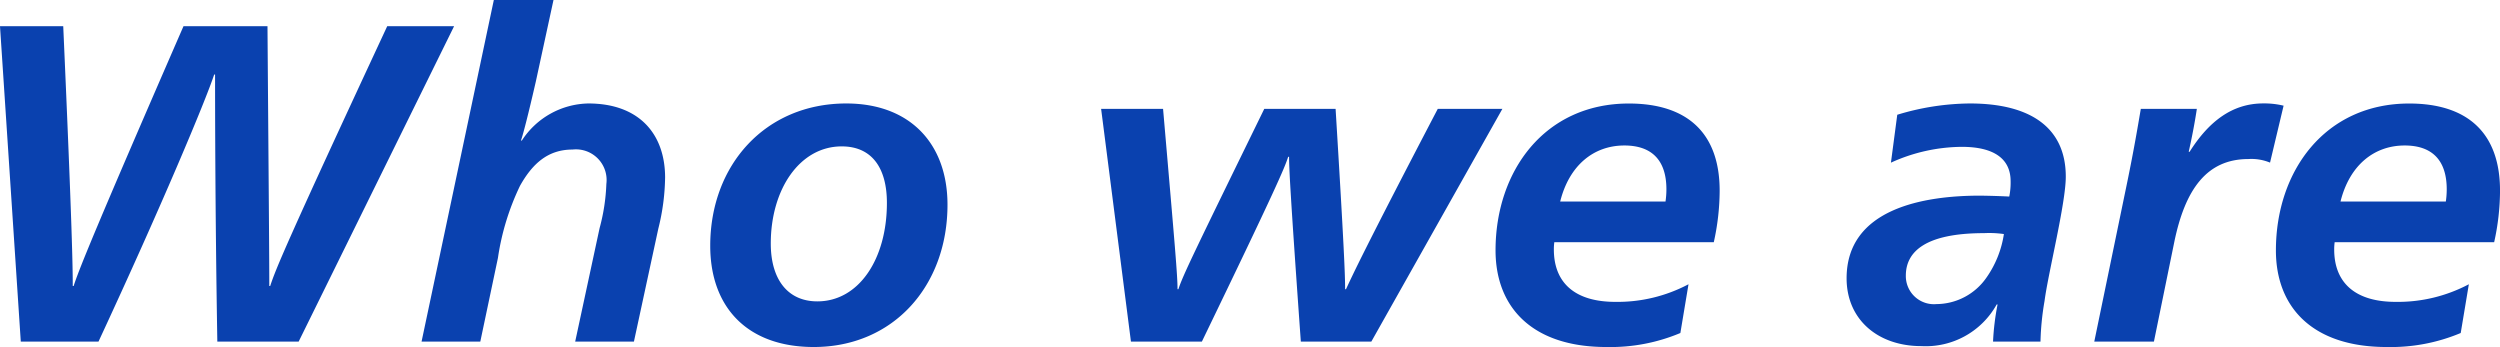
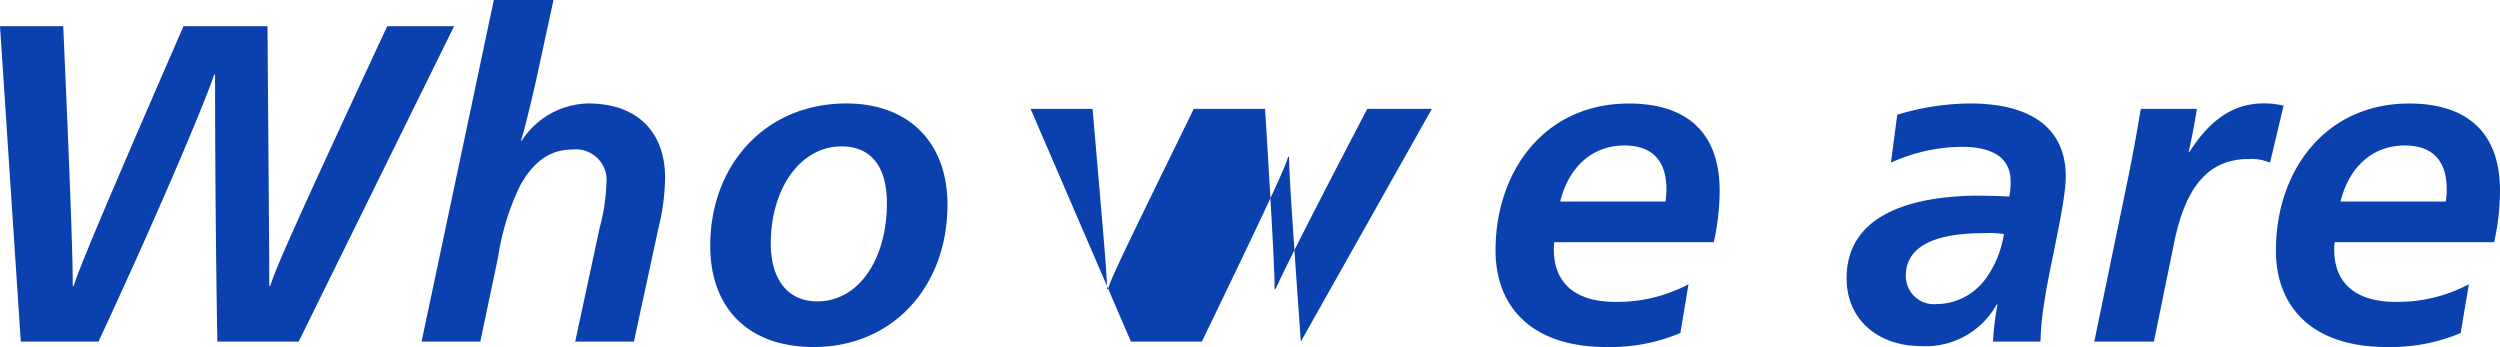
<svg xmlns="http://www.w3.org/2000/svg" width="210.254" height="29.184">
-   <path data-name="パス 178" d="M1.748 28.728h6.536C13.566 17.366 17.29 8.474 18.012 6.27h.076c0 2.052 0 11.1.19 22.458h6.84L38.19 2.204h-5.624c-8.474 18.202-9.386 20.444-9.842 21.85h-.076c0-2.394-.038-6.688-.152-21.85h-7.064c-7.414 17.024-8.82 20.524-9.238 21.85h-.076c0-1.52-.038-4.636-.8-21.85H0zm33.706 0h4.94l1.482-7.03a21.023 21.023 0 011.862-6.08c1.026-1.824 2.318-3.04 4.408-3.04a2.577 2.577 0 012.85 2.888 16.322 16.322 0 01-.57 3.724l-2.052 9.538h4.94l2.052-9.5a18.527 18.527 0 00.57-4.294c0-3.648-2.166-6.232-6.46-6.232a6.814 6.814 0 00-5.586 3.116h-.076c.3-.874.95-3.648 1.254-4.978L46.55 0h-5.018zm32.984.456c6.688 0 11.248-5.13 11.248-11.97 0-5.13-3.154-8.512-8.512-8.512-6.802 0-11.442 5.168-11.442 11.97 0 5.168 3.12 8.512 8.706 8.512zm.3-3.838c-2.47 0-3.914-1.824-3.914-4.864 0-4.56 2.432-8.17 5.966-8.17 2.546 0 3.8 1.824 3.8 4.75.004 4.712-2.352 8.284-5.848 8.284zm26.376 3.382h5.966c6.194-12.806 6.954-14.592 7.258-15.542h.076c0 .874.076 2.774.988 15.542h5.93l11.02-19.57h-5.434c-6.196 11.856-7.186 14.022-7.716 15.162h-.076c0-1.14-.076-3.344-.8-15.162h-6c-5.776 11.818-6.84 13.984-7.22 15.162h-.074c0-1.14-.19-3.306-1.216-15.162h-5.21zm39.976.456a15.165 15.165 0 006.232-1.178l.684-4.1a12.762 12.762 0 01-6.156 1.482c-3.344 0-5.168-1.558-5.168-4.408a4.485 4.485 0 01.038-.608h13.412a20.2 20.2 0 00.494-4.332c0-4.864-2.736-7.334-7.638-7.334-7.068 0-11.21 5.662-11.21 12.35.002 4.822 3.118 8.128 9.312 8.128zm-3.876-12.236c.76-3.04 2.812-4.712 5.4-4.712 2.28 0 3.534 1.216 3.534 3.686a7.108 7.108 0 01-.076 1.026zm30.362 12.16a6.825 6.825 0 006.346-3.5h.076a21.153 21.153 0 00-.38 3.12h3.99a23.14 23.14 0 01.342-3.42c.3-2.318 1.786-8.208 1.786-10.45 0-4.142-3-6.156-8.056-6.156a21.377 21.377 0 00-6.118.95l-.532 4.028a14.571 14.571 0 015.966-1.33c2.622 0 4.1.95 4.1 2.888a5.9 5.9 0 01-.114 1.292 63.13 63.13 0 00-2.47-.076c-4.75 0-11.21 1.1-11.21 6.954.004 3.496 2.664 5.7 6.274 5.7zm1.292-3.534a2.364 2.364 0 01-2.584-2.394c0-2.052 1.71-3.572 6.574-3.572a8.706 8.706 0 011.672.076 8.582 8.582 0 01-1.482 3.686 5.149 5.149 0 01-4.18 2.204zm13.264 3.154h5.016l1.71-8.36c.912-4.446 2.736-6.992 6.232-6.992a4.1 4.1 0 011.824.3l1.14-4.788a6.86 6.86 0 00-1.71-.19c-2.584 0-4.56 1.482-6.194 4.066h-.076c.3-1.33.532-2.584.684-3.61h-4.712c-.266 1.558-.57 3.382-1.14 6.156zm24.586.456a15.165 15.165 0 006.232-1.178l.684-4.1a12.762 12.762 0 01-6.156 1.482c-3.344 0-5.168-1.558-5.168-4.408a4.485 4.485 0 01.038-.608h13.414a20.2 20.2 0 00.494-4.332c0-4.864-2.736-7.334-7.638-7.334-7.068 0-11.21 5.662-11.21 12.35-.002 4.822 3.114 8.128 9.308 8.128zm-3.878-12.236c.76-3.04 2.812-4.712 5.4-4.712 2.28 0 3.534 1.216 3.534 3.686a7.108 7.108 0 01-.076 1.026z" fill="#0a41af" />
+   <path data-name="パス 178" d="M1.748 28.728h6.536C13.566 17.366 17.29 8.474 18.012 6.27h.076c0 2.052 0 11.1.19 22.458h6.84L38.19 2.204h-5.624c-8.474 18.202-9.386 20.444-9.842 21.85h-.076c0-2.394-.038-6.688-.152-21.85h-7.064c-7.414 17.024-8.82 20.524-9.238 21.85h-.076c0-1.52-.038-4.636-.8-21.85H0zm33.706 0h4.94l1.482-7.03a21.023 21.023 0 011.862-6.08c1.026-1.824 2.318-3.04 4.408-3.04a2.577 2.577 0 012.85 2.888 16.322 16.322 0 01-.57 3.724l-2.052 9.538h4.94l2.052-9.5a18.527 18.527 0 00.57-4.294c0-3.648-2.166-6.232-6.46-6.232a6.814 6.814 0 00-5.586 3.116h-.076c.3-.874.95-3.648 1.254-4.978L46.55 0h-5.018zm32.984.456c6.688 0 11.248-5.13 11.248-11.97 0-5.13-3.154-8.512-8.512-8.512-6.802 0-11.442 5.168-11.442 11.97 0 5.168 3.12 8.512 8.706 8.512zm.3-3.838c-2.47 0-3.914-1.824-3.914-4.864 0-4.56 2.432-8.17 5.966-8.17 2.546 0 3.8 1.824 3.8 4.75.004 4.712-2.352 8.284-5.848 8.284zm26.376 3.382h5.966c6.194-12.806 6.954-14.592 7.258-15.542h.076c0 .874.076 2.774.988 15.542l11.02-19.57h-5.434c-6.196 11.856-7.186 14.022-7.716 15.162h-.076c0-1.14-.076-3.344-.8-15.162h-6c-5.776 11.818-6.84 13.984-7.22 15.162h-.074c0-1.14-.19-3.306-1.216-15.162h-5.21zm39.976.456a15.165 15.165 0 006.232-1.178l.684-4.1a12.762 12.762 0 01-6.156 1.482c-3.344 0-5.168-1.558-5.168-4.408a4.485 4.485 0 01.038-.608h13.412a20.2 20.2 0 00.494-4.332c0-4.864-2.736-7.334-7.638-7.334-7.068 0-11.21 5.662-11.21 12.35.002 4.822 3.118 8.128 9.312 8.128zm-3.876-12.236c.76-3.04 2.812-4.712 5.4-4.712 2.28 0 3.534 1.216 3.534 3.686a7.108 7.108 0 01-.076 1.026zm30.362 12.16a6.825 6.825 0 006.346-3.5h.076a21.153 21.153 0 00-.38 3.12h3.99a23.14 23.14 0 01.342-3.42c.3-2.318 1.786-8.208 1.786-10.45 0-4.142-3-6.156-8.056-6.156a21.377 21.377 0 00-6.118.95l-.532 4.028a14.571 14.571 0 015.966-1.33c2.622 0 4.1.95 4.1 2.888a5.9 5.9 0 01-.114 1.292 63.13 63.13 0 00-2.47-.076c-4.75 0-11.21 1.1-11.21 6.954.004 3.496 2.664 5.7 6.274 5.7zm1.292-3.534a2.364 2.364 0 01-2.584-2.394c0-2.052 1.71-3.572 6.574-3.572a8.706 8.706 0 011.672.076 8.582 8.582 0 01-1.482 3.686 5.149 5.149 0 01-4.18 2.204zm13.264 3.154h5.016l1.71-8.36c.912-4.446 2.736-6.992 6.232-6.992a4.1 4.1 0 011.824.3l1.14-4.788a6.86 6.86 0 00-1.71-.19c-2.584 0-4.56 1.482-6.194 4.066h-.076c.3-1.33.532-2.584.684-3.61h-4.712c-.266 1.558-.57 3.382-1.14 6.156zm24.586.456a15.165 15.165 0 006.232-1.178l.684-4.1a12.762 12.762 0 01-6.156 1.482c-3.344 0-5.168-1.558-5.168-4.408a4.485 4.485 0 01.038-.608h13.414a20.2 20.2 0 00.494-4.332c0-4.864-2.736-7.334-7.638-7.334-7.068 0-11.21 5.662-11.21 12.35-.002 4.822 3.114 8.128 9.308 8.128zm-3.878-12.236c.76-3.04 2.812-4.712 5.4-4.712 2.28 0 3.534 1.216 3.534 3.686a7.108 7.108 0 01-.076 1.026z" fill="#0a41af" />
</svg>